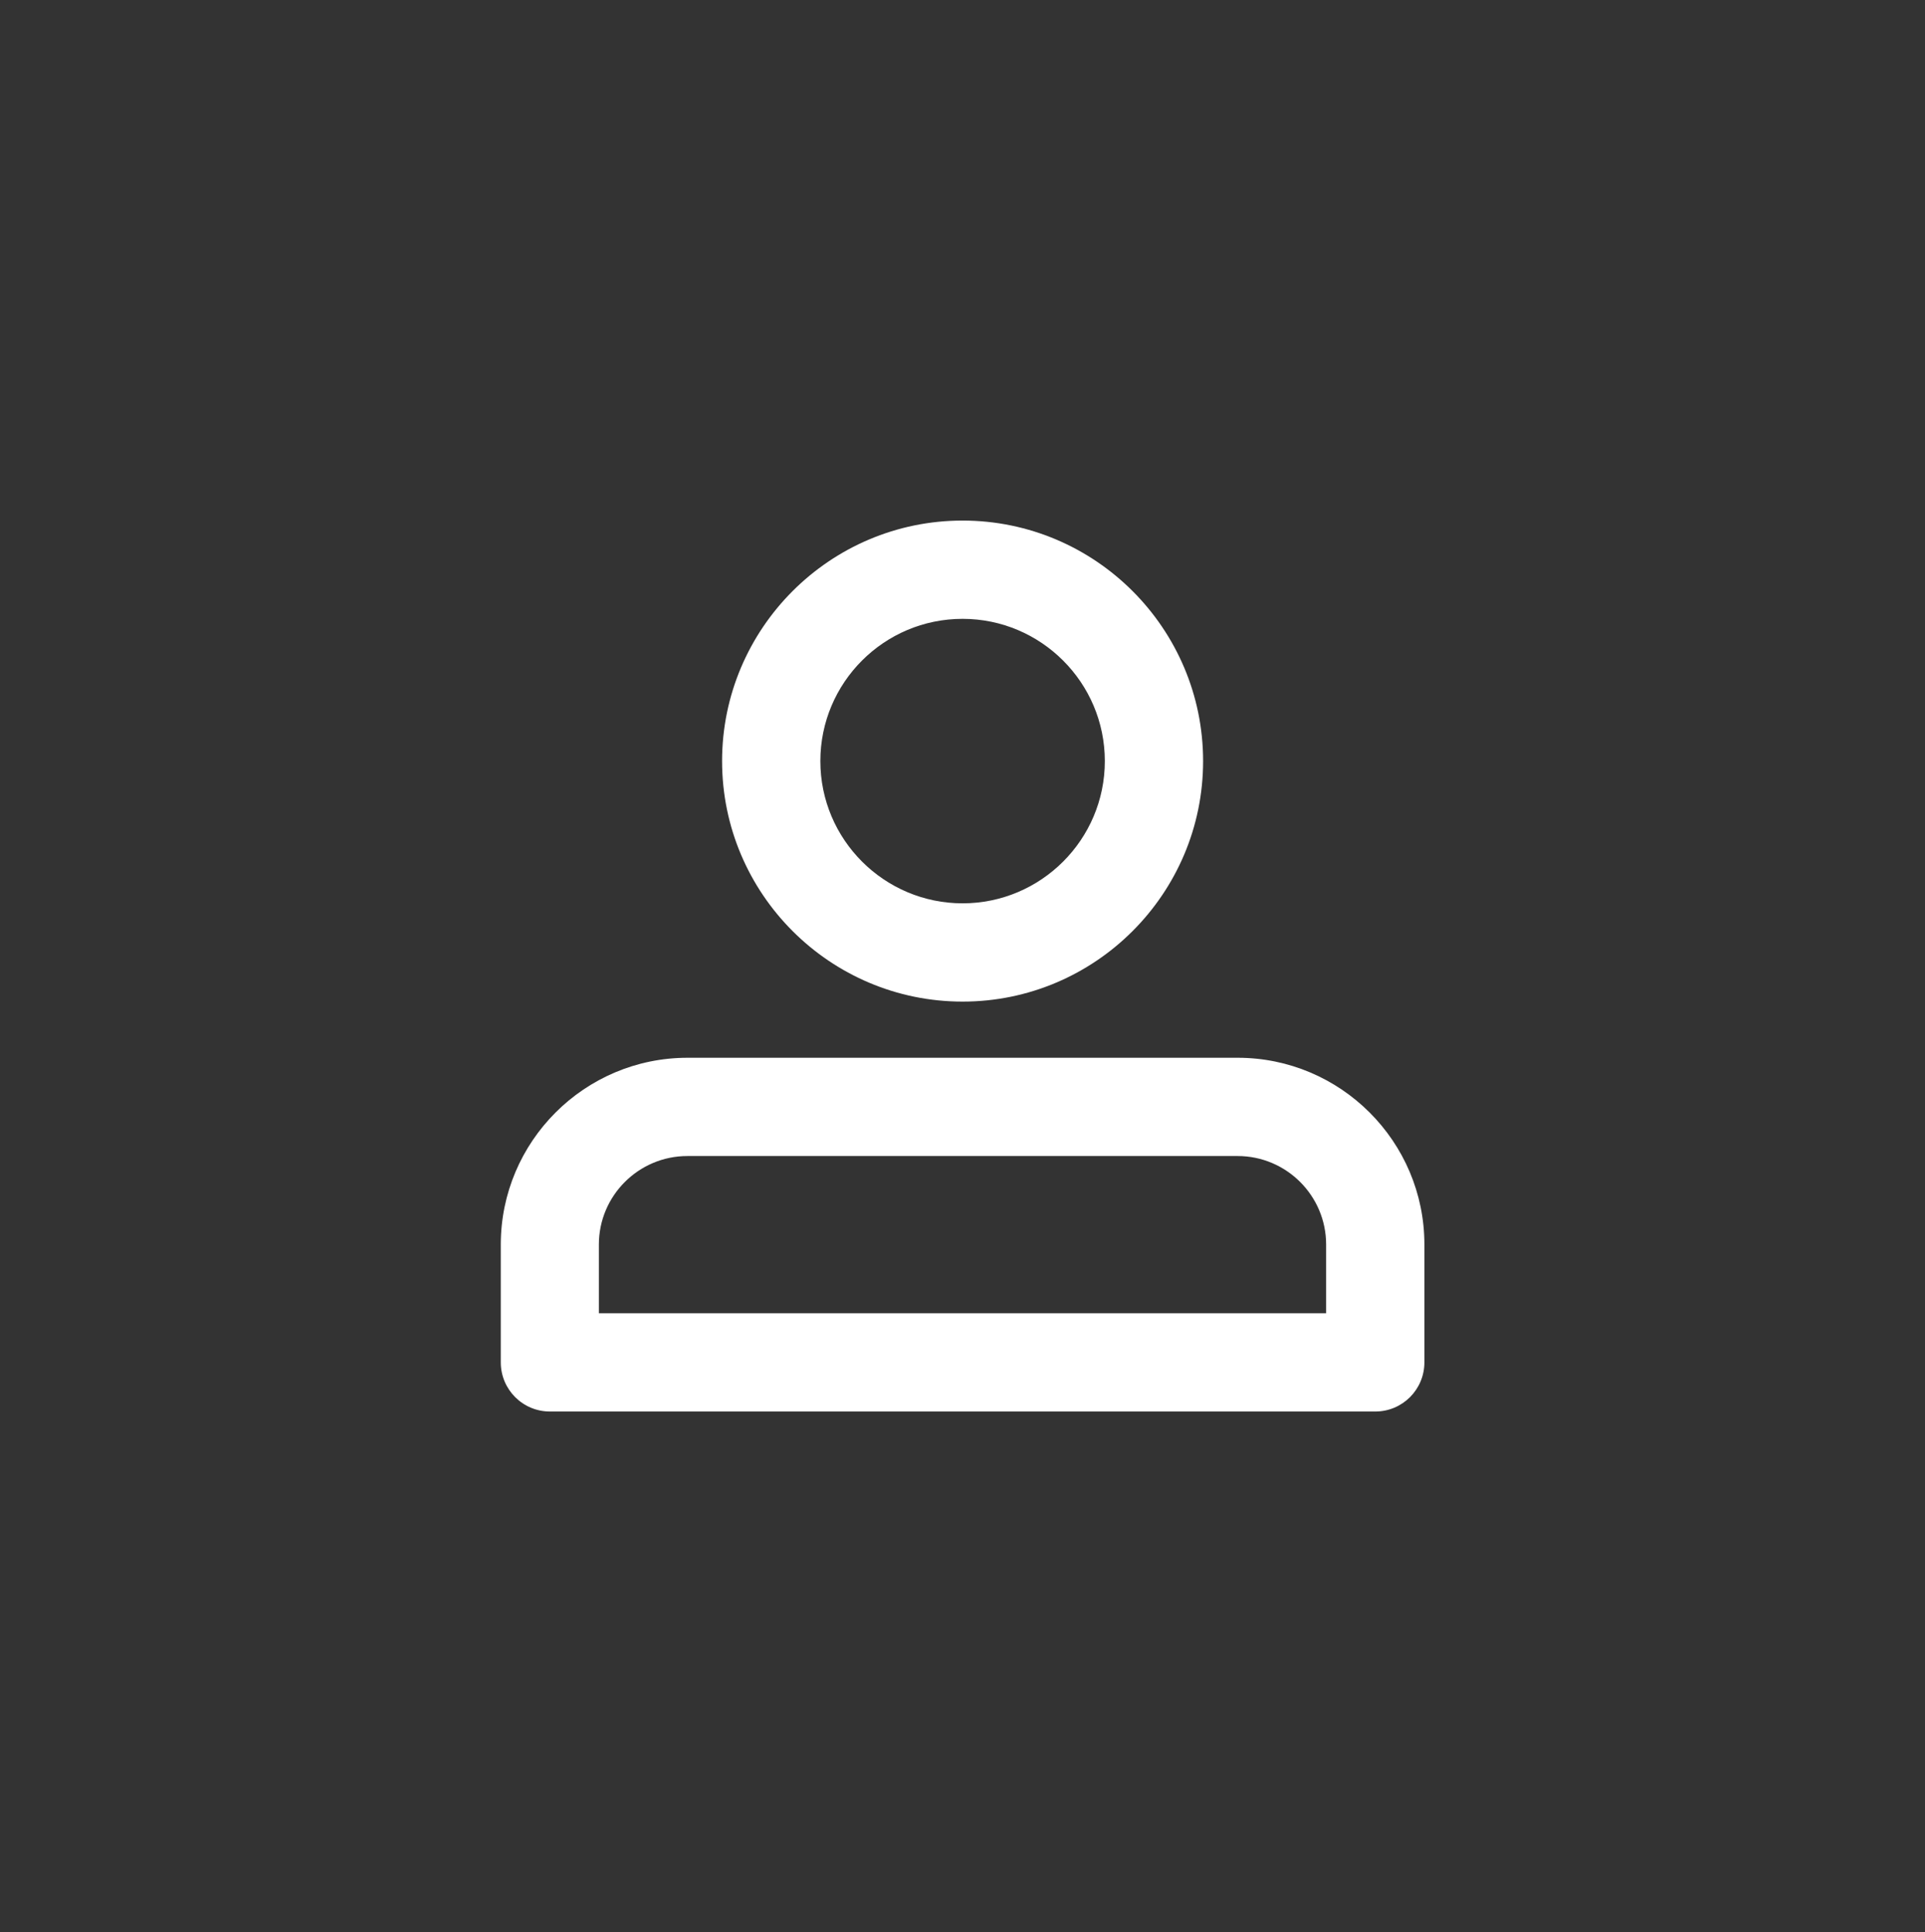
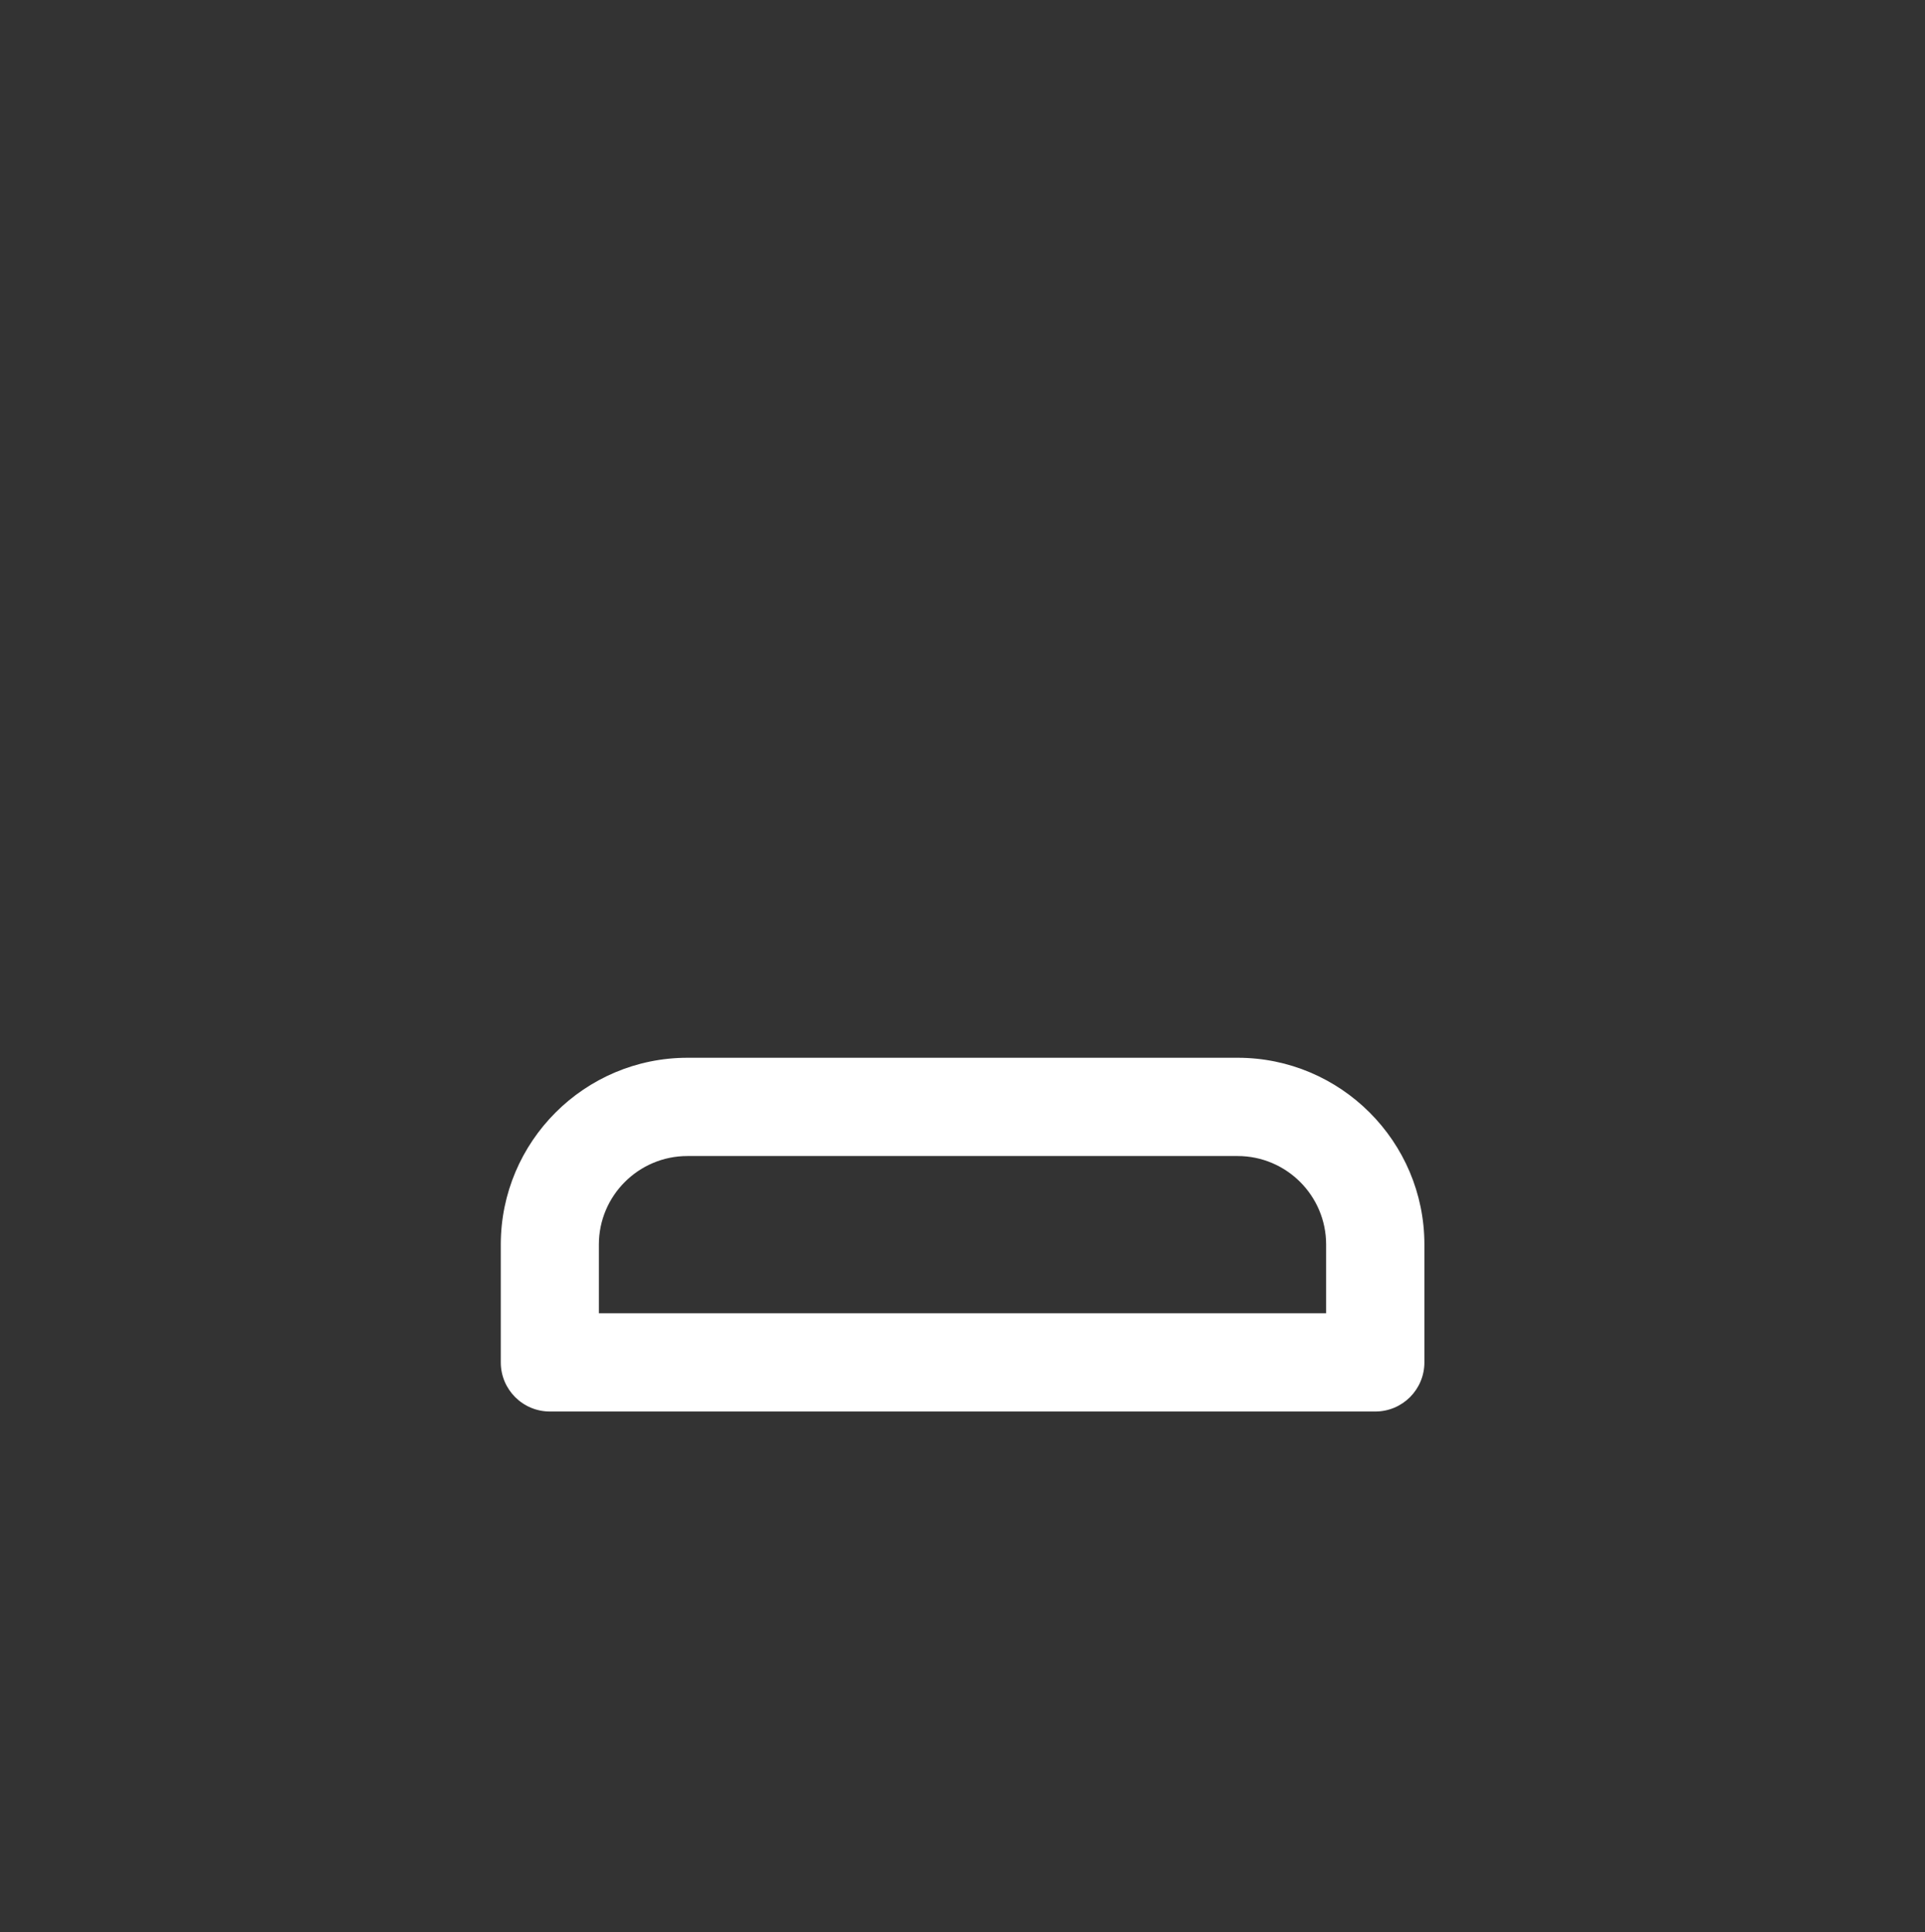
<svg xmlns="http://www.w3.org/2000/svg" version="1.1" id="Layer_1" x="0px" y="0px" viewBox="0 0 104.21 104.59" style="enable-background:new 0 0 104.21 104.59;" xml:space="preserve">
  <rect x="0" y="0" width="104.21" height="104.59" fill="#333333" stroke="none" />
  <style type="text/css">
	.st0{fill:#FFFFFF;}
</style>
  <g>
-     <path class="st0" d="M52.11,54.22c-7.18,0-13.02-5.84-13.02-13.02c0-7.18,5.84-13.02,13.02-13.02c7.18,0,13.02,5.84,13.02,13.02   C65.13,48.38,59.29,54.22,52.11,54.22 M52.11,33.5c-4.25,0-7.7,3.45-7.7,7.7c0,4.25,3.46,7.7,7.7,7.7c4.24,0,7.7-3.45,7.7-7.7   C59.81,36.95,56.35,33.5,52.11,33.5" />
-     <path class="st0" d="M74.45,76.41H29.77c-1.47,0-2.66-1.19-2.66-2.66v-6.38c0-5.57,4.53-10.11,10.11-10.11H67   c5.57,0,10.11,4.53,10.11,10.11v6.38C77.11,75.22,75.92,76.41,74.45,76.41 M32.43,71.09h39.36v-3.72c0-2.64-2.15-4.79-4.79-4.79   H37.21c-2.64,0-4.79,2.15-4.79,4.79V71.09z" />
+     <path class="st0" d="M74.45,76.41H29.77c-1.47,0-2.66-1.19-2.66-2.66v-6.38c0-5.57,4.53-10.11,10.11-10.11H67   c5.57,0,10.11,4.53,10.11,10.11v6.38C77.11,75.22,75.92,76.41,74.45,76.41 M32.43,71.09h39.36v-3.72c0-2.64-2.15-4.79-4.79-4.79   H37.21c-2.64,0-4.79,2.15-4.79,4.79V71.09" />
  </g>
</svg>